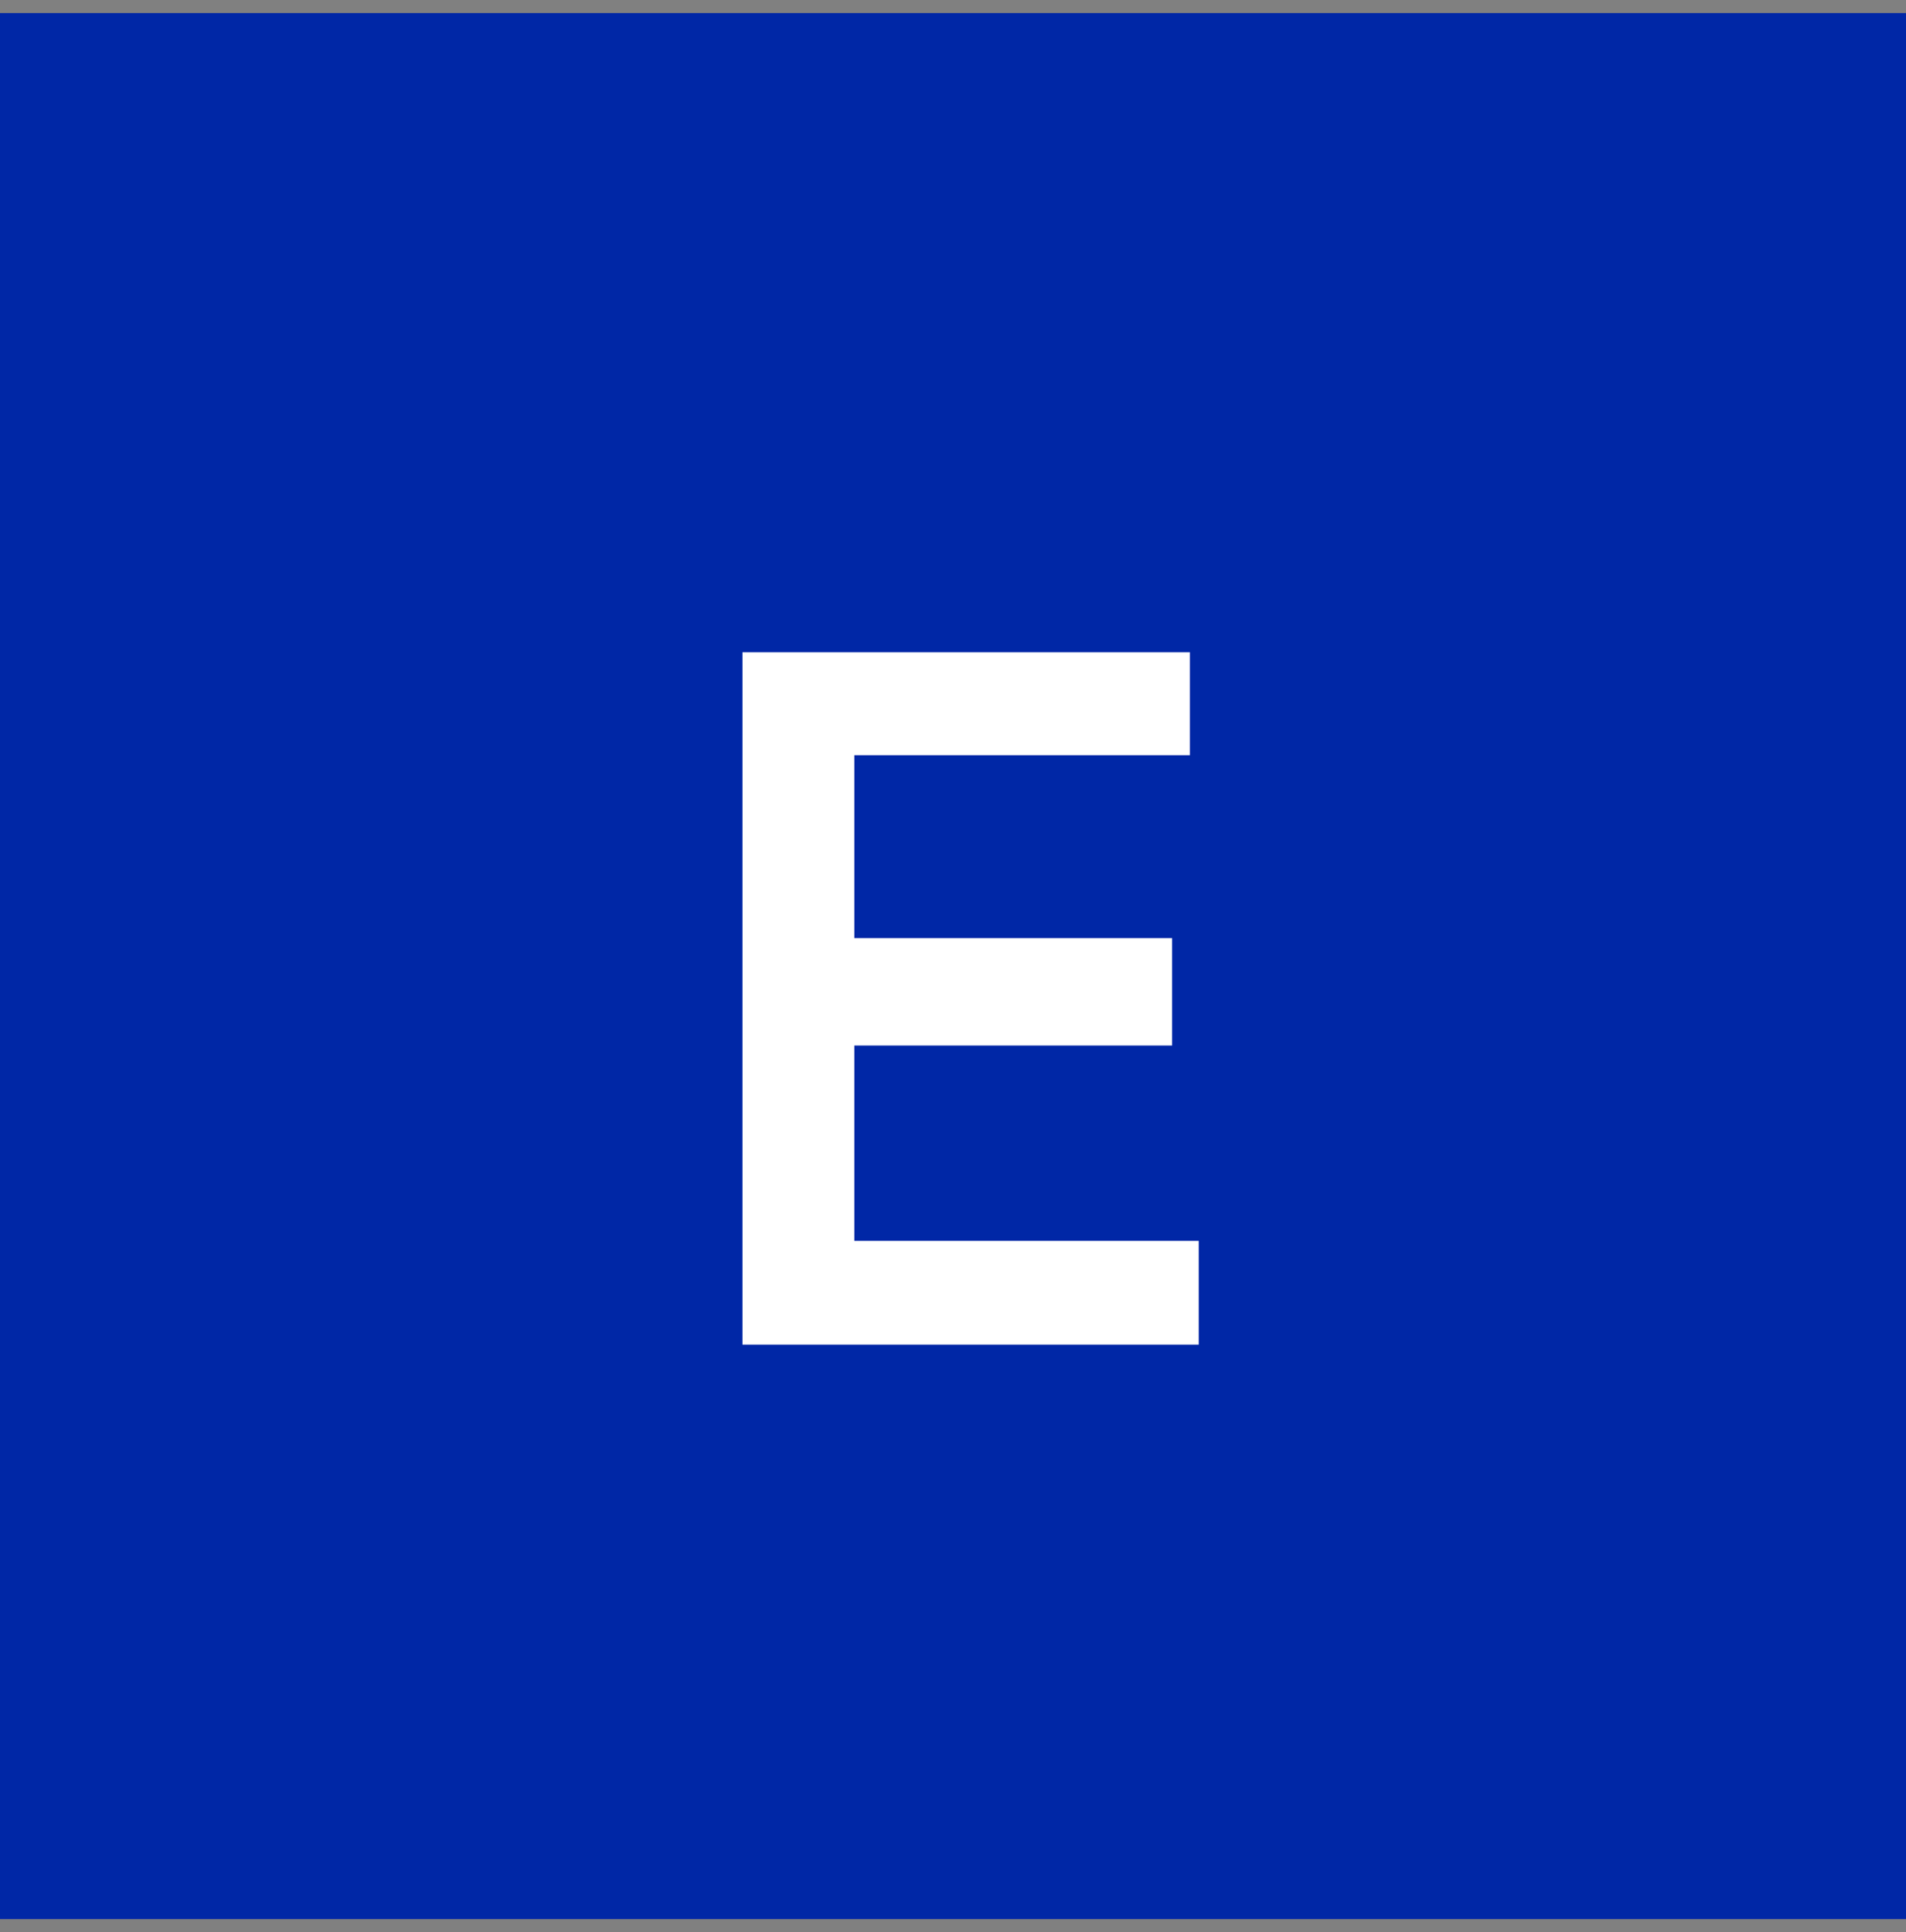
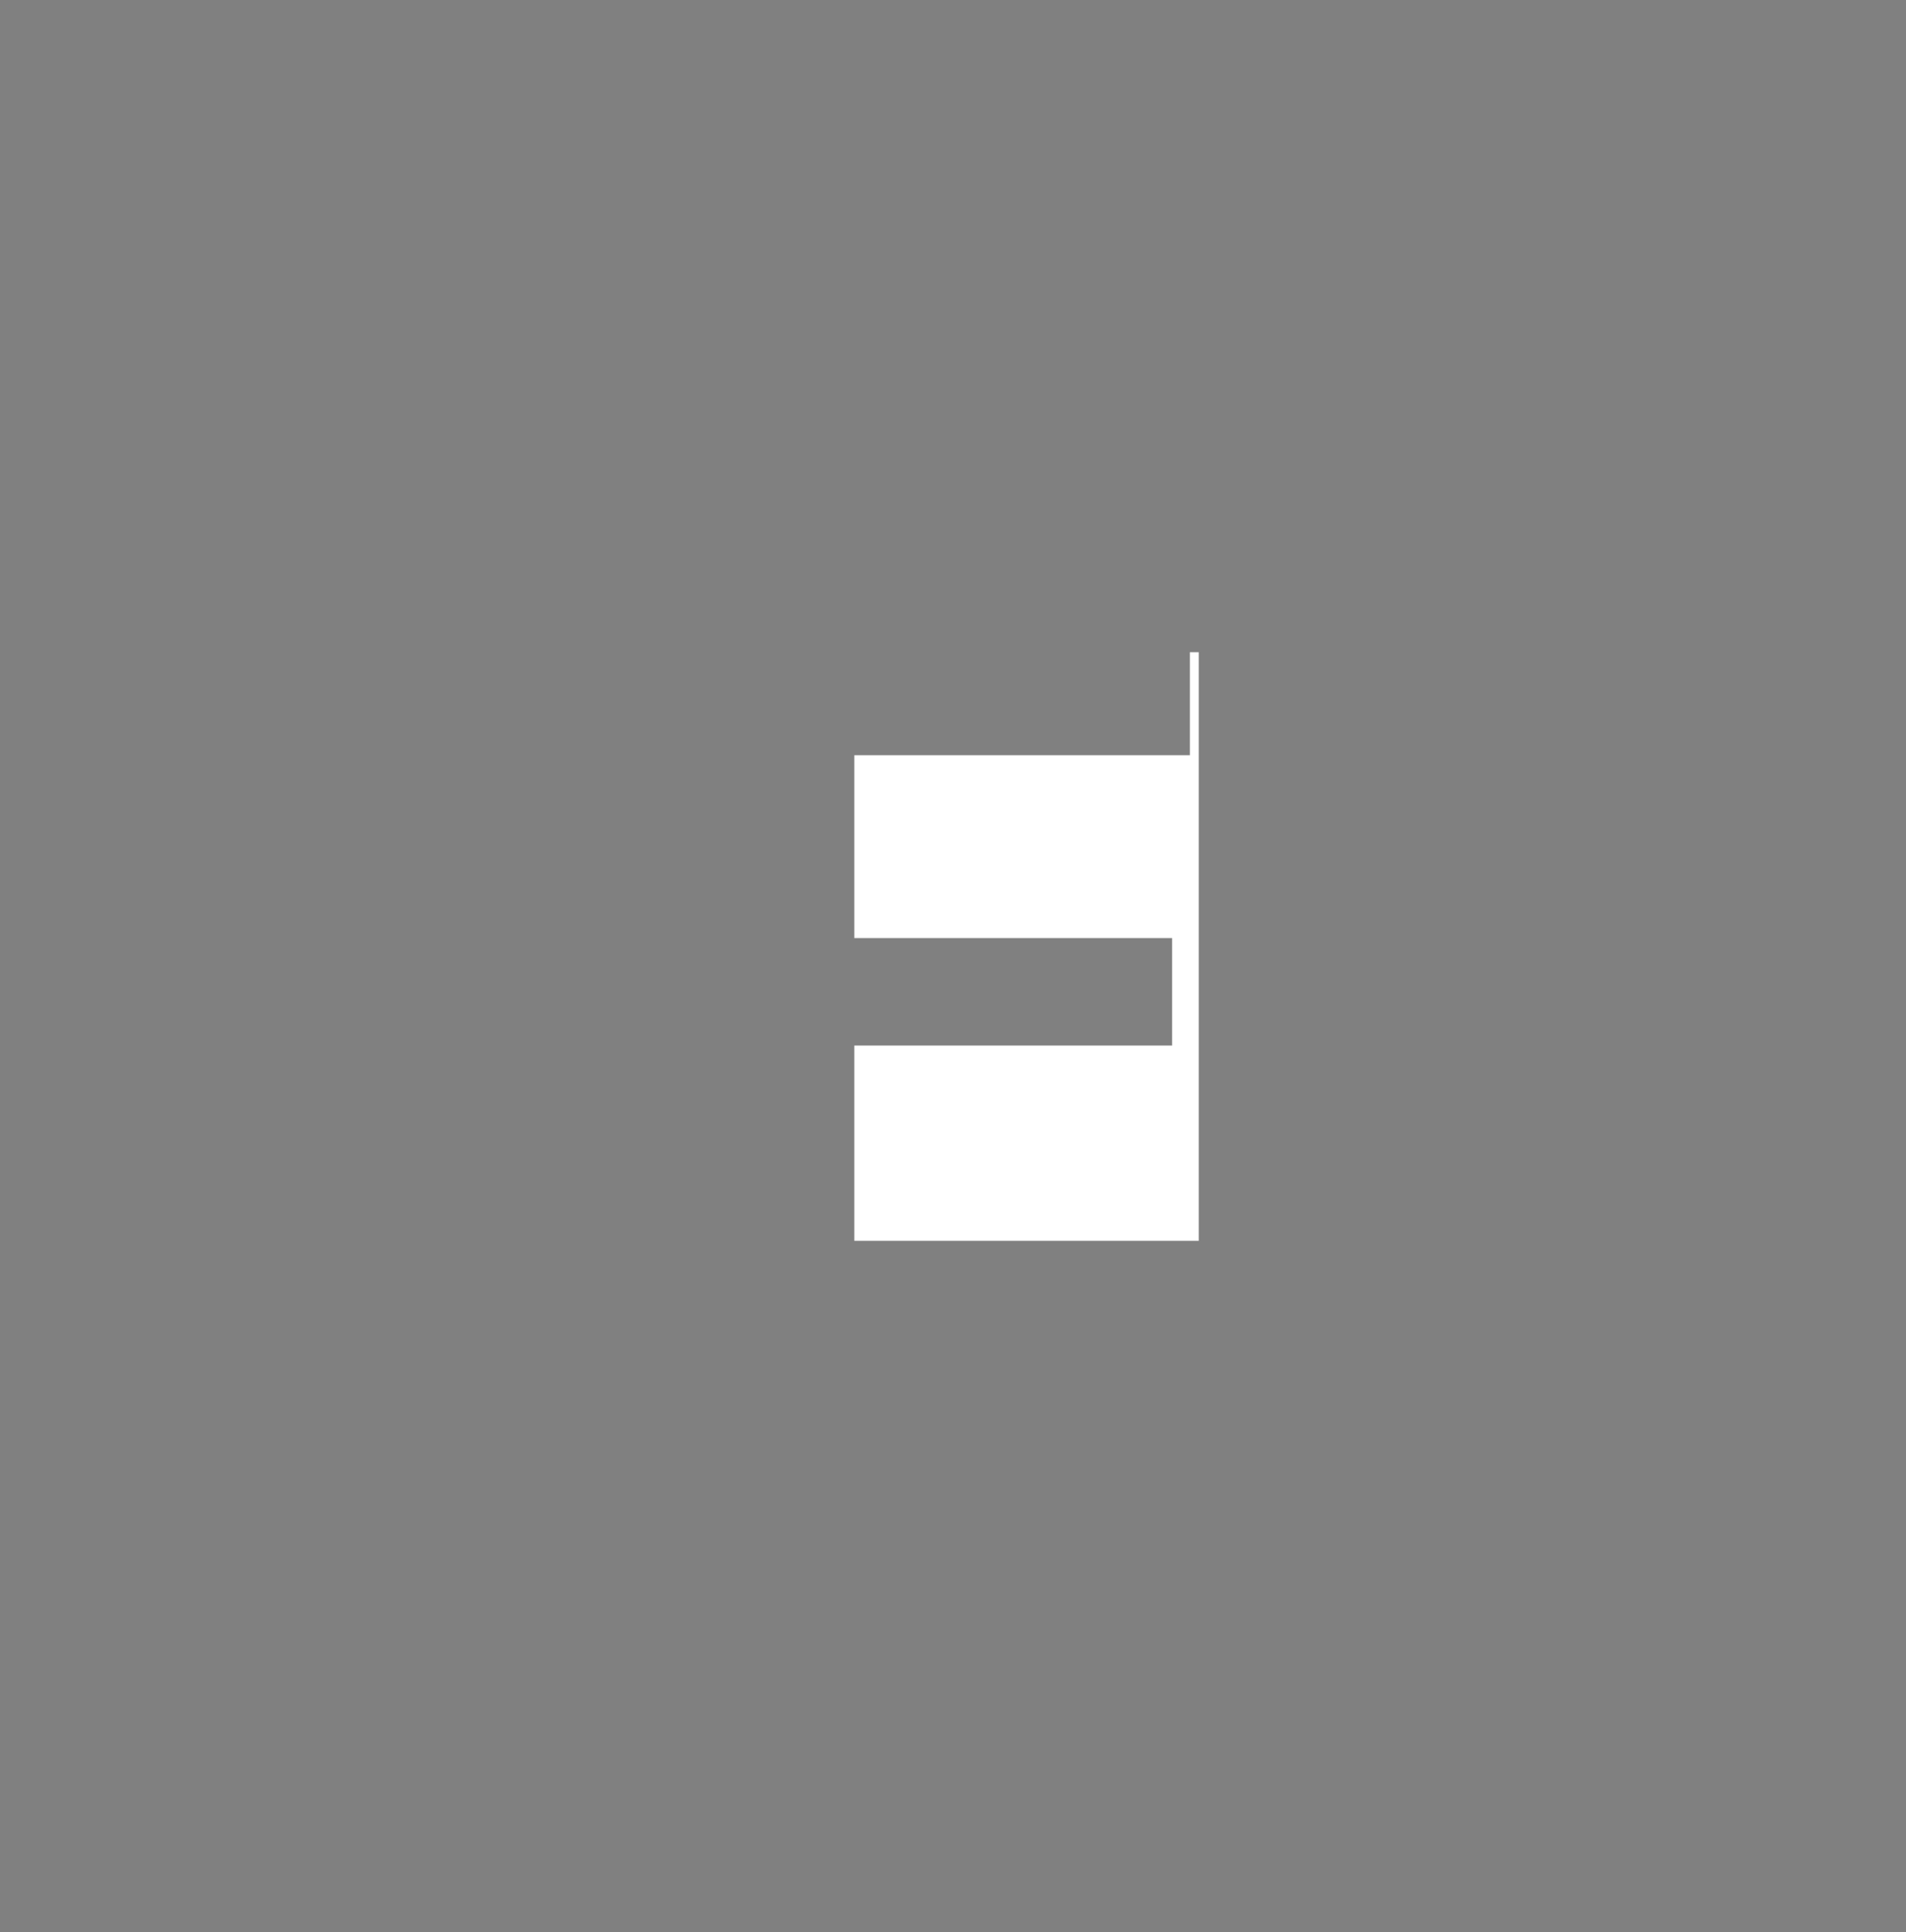
<svg xmlns="http://www.w3.org/2000/svg" width="73" height="74" viewBox="0 0 73 74" fill="none">
  <rect x="0" y="0" width="73" height="74" fill="#808080" stroke="none" />
-   <rect y="0.5" width="73" height="73" fill="#0027A6" />
-   <path d="M28.436 24.98H45.572V28.924H43.158C40.778 28.924 39.01 28.924 37.854 28.924C36.721 28.924 35.01 28.924 32.72 28.924C32.72 29.785 32.72 30.647 32.72 31.508C32.72 32.505 32.72 33.253 32.72 33.752C32.72 34.228 32.72 34.953 32.72 35.928C35.486 35.928 37.537 35.928 38.874 35.928C40.212 35.928 42.218 35.928 44.892 35.928V40.042C42.15 40.042 40.098 40.042 38.738 40.042C37.401 40.042 35.395 40.042 32.72 40.042C32.72 41.742 32.72 43 32.72 43.816C32.72 44.632 32.72 45.867 32.72 47.522C35.712 47.522 37.934 47.522 39.384 47.522C40.835 47.522 43.011 47.522 45.912 47.522V51.5H28.436V24.98Z" fill="white" />
+   <path d="M28.436 24.98H45.572V28.924H43.158C40.778 28.924 39.01 28.924 37.854 28.924C36.721 28.924 35.01 28.924 32.72 28.924C32.72 29.785 32.72 30.647 32.72 31.508C32.72 32.505 32.72 33.253 32.72 33.752C32.72 34.228 32.72 34.953 32.72 35.928C35.486 35.928 37.537 35.928 38.874 35.928C40.212 35.928 42.218 35.928 44.892 35.928V40.042C42.15 40.042 40.098 40.042 38.738 40.042C37.401 40.042 35.395 40.042 32.72 40.042C32.72 41.742 32.72 43 32.72 43.816C32.72 44.632 32.72 45.867 32.72 47.522C35.712 47.522 37.934 47.522 39.384 47.522C40.835 47.522 43.011 47.522 45.912 47.522V51.5V24.98Z" fill="white" />
</svg>